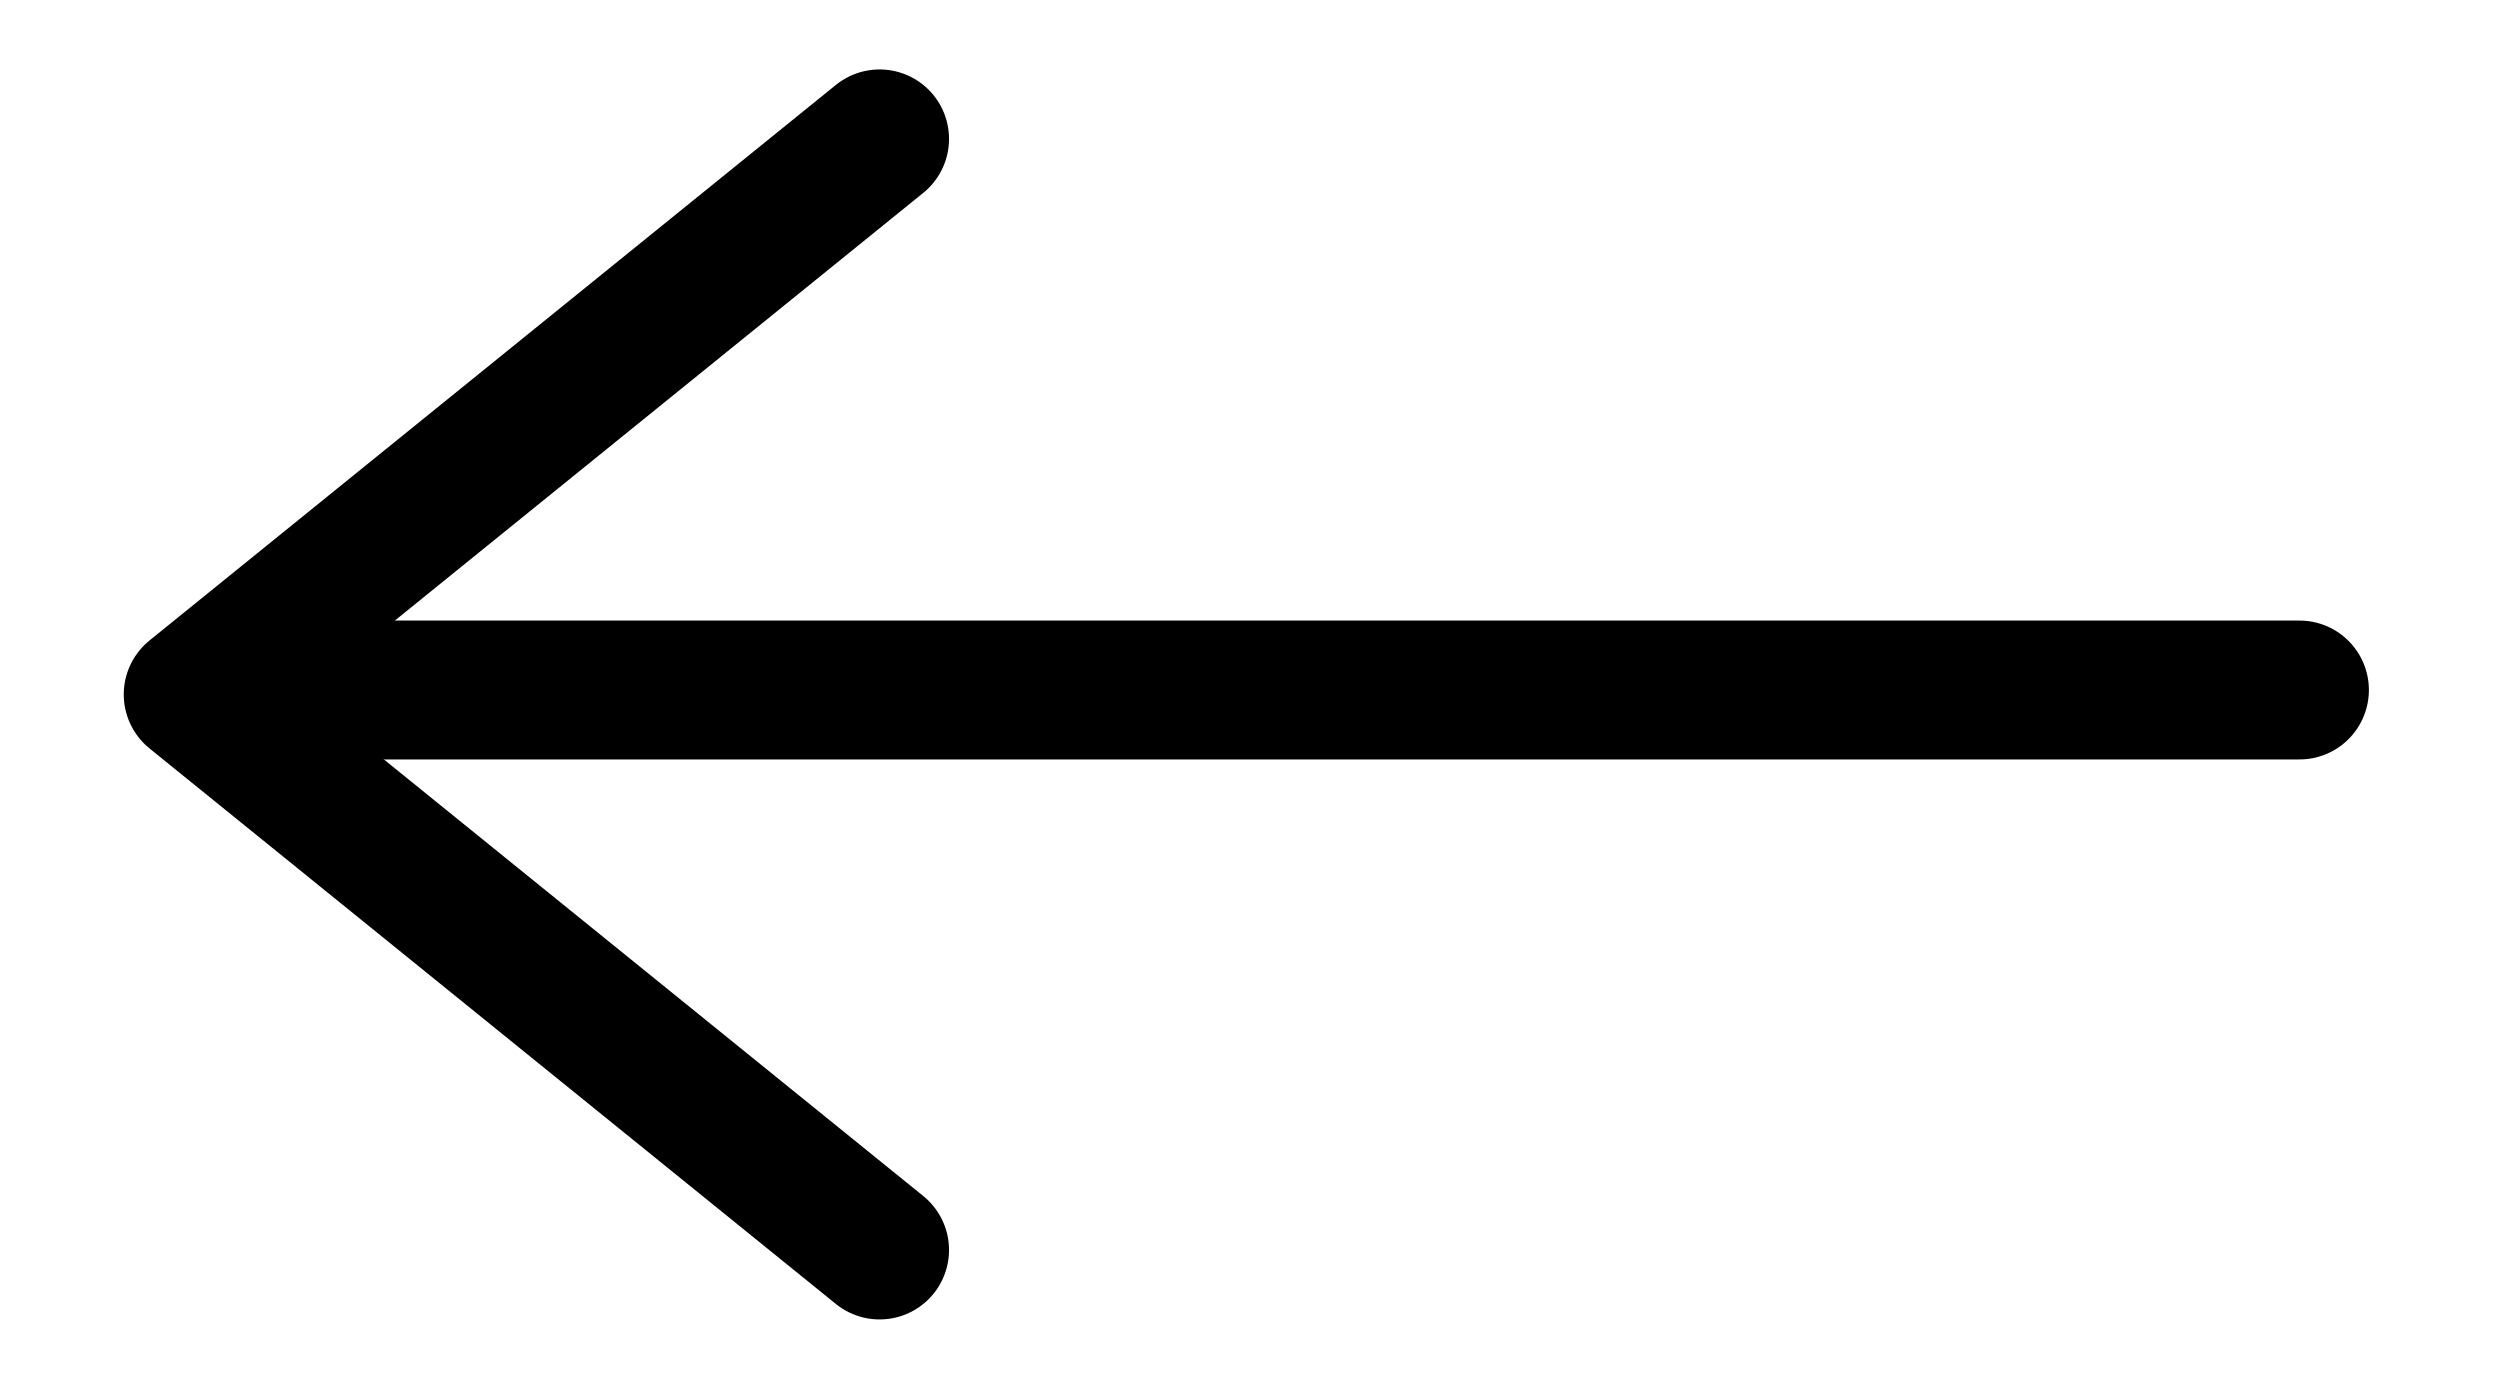
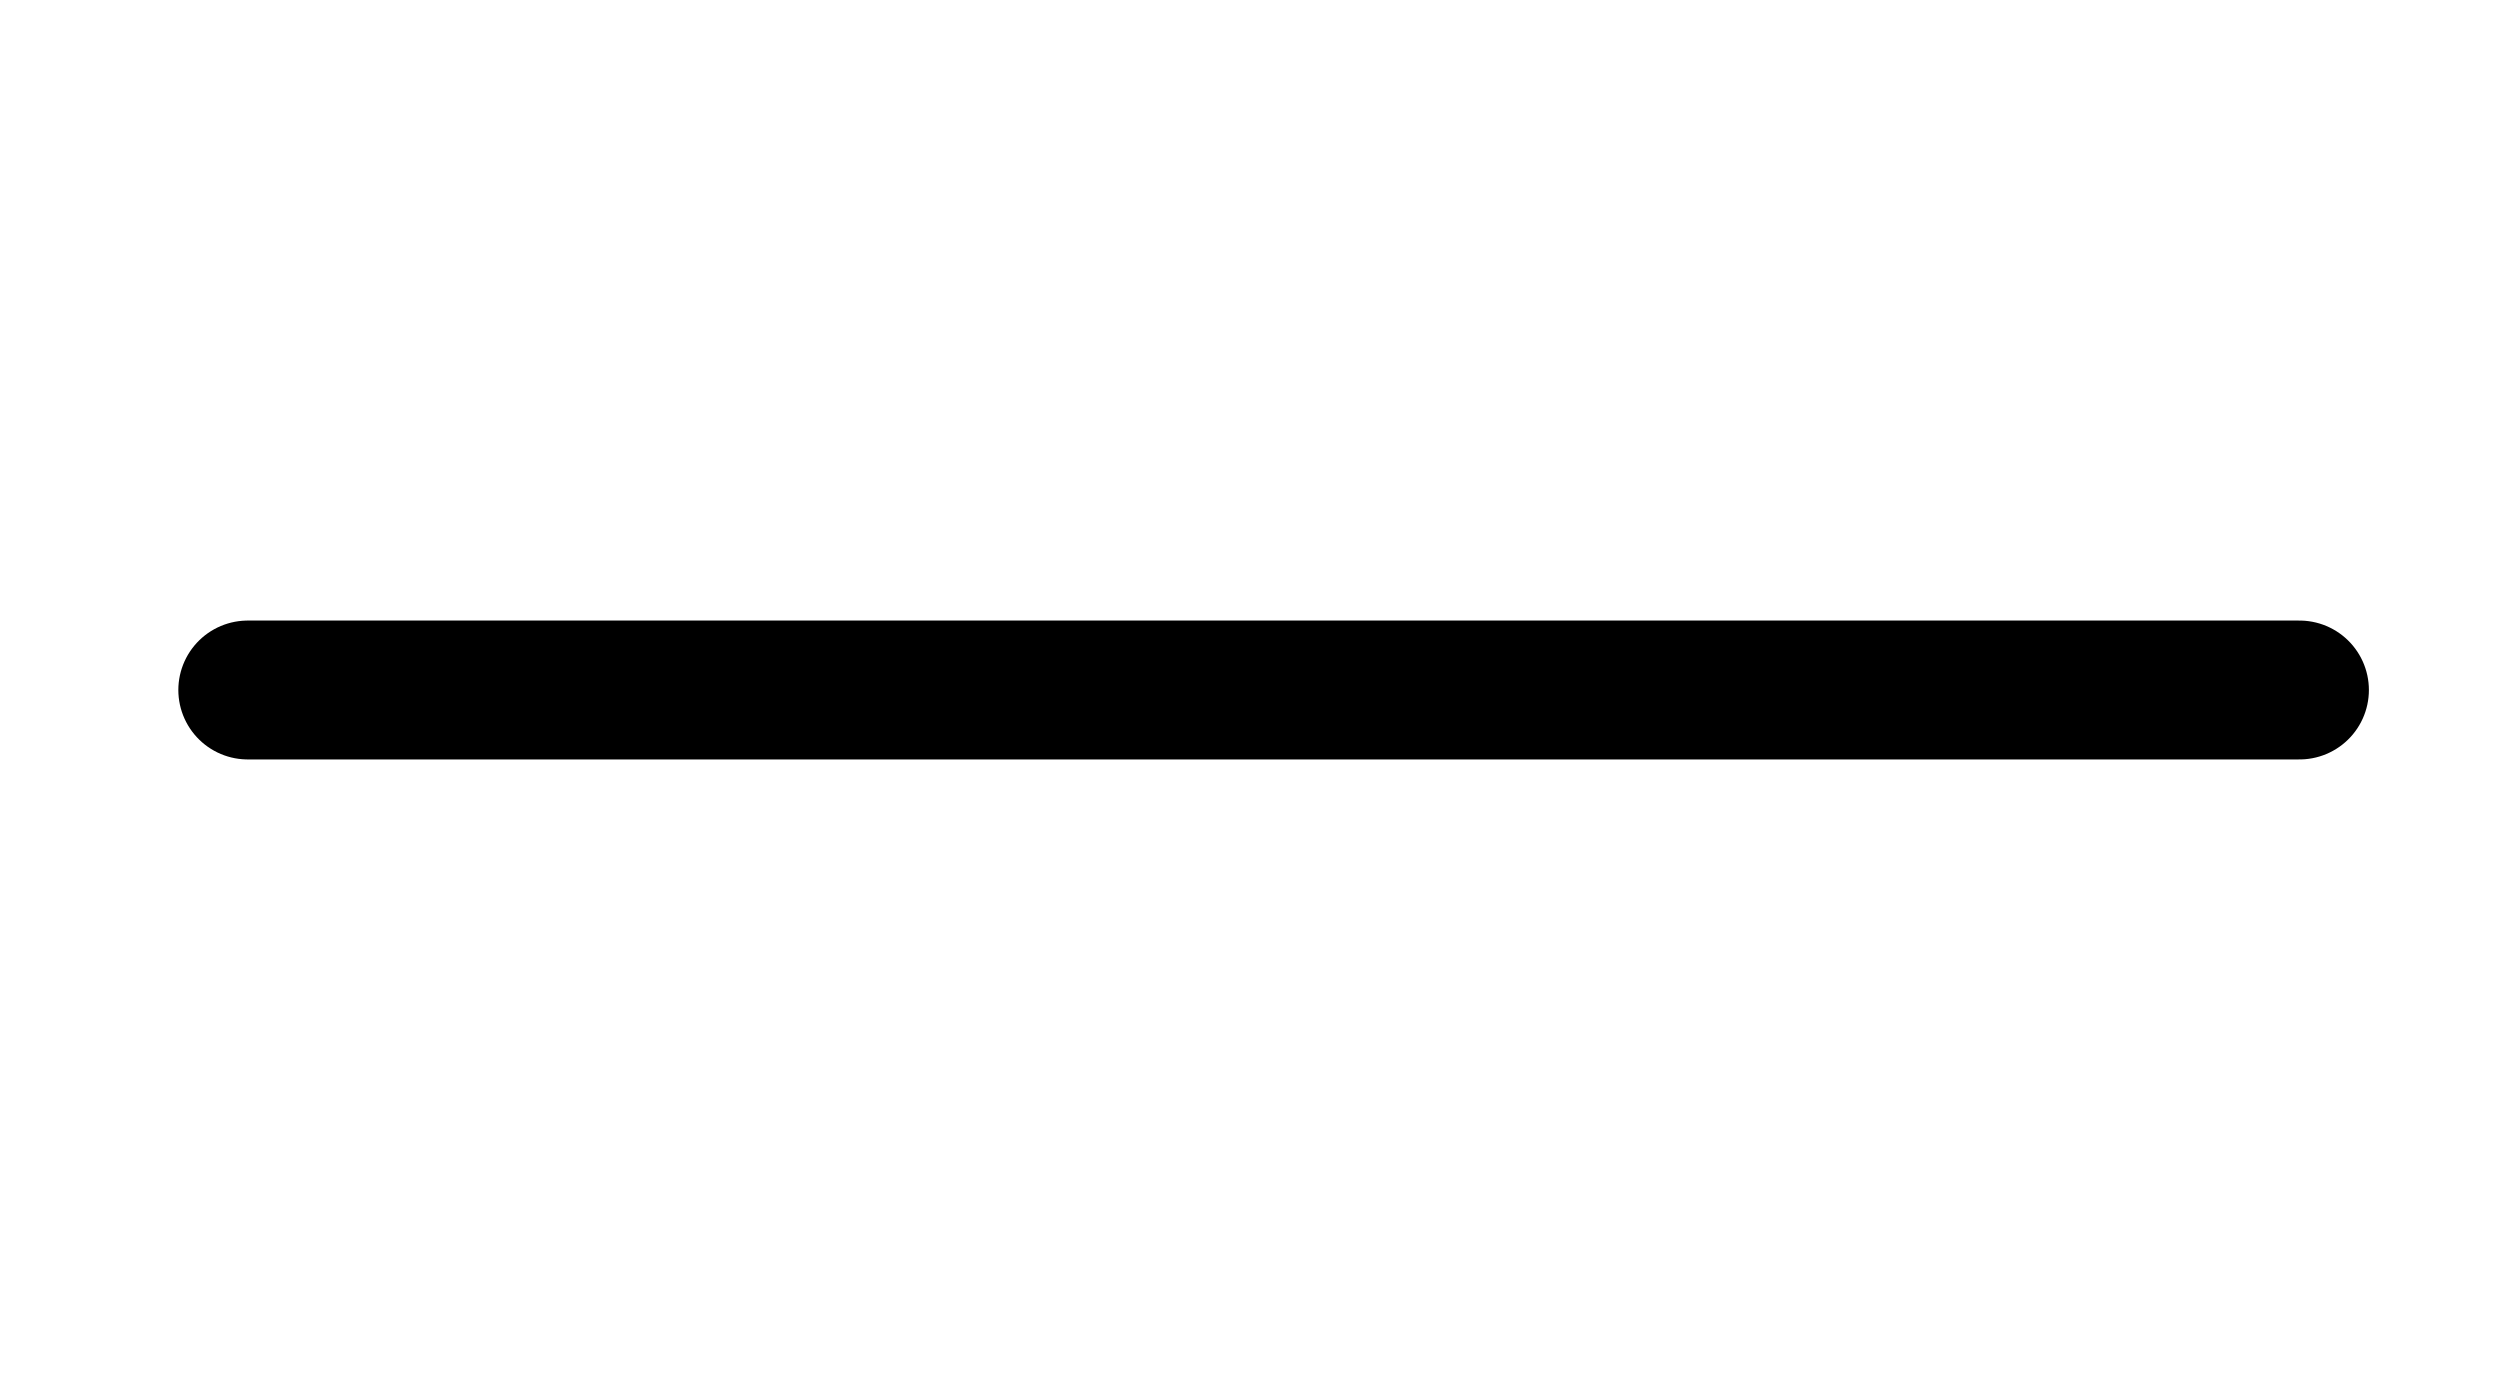
<svg xmlns="http://www.w3.org/2000/svg" width="18" height="10" viewBox="0 0 18 10" fill="none">
-   <path d="M6.333 1L1.391 5L6.333 9" stroke="#000000" stroke-linecap="round" stroke-linejoin="round" />
  <path d="M1.784 4.968L16.556 4.968" stroke="#000000" stroke-linecap="round" />
</svg>